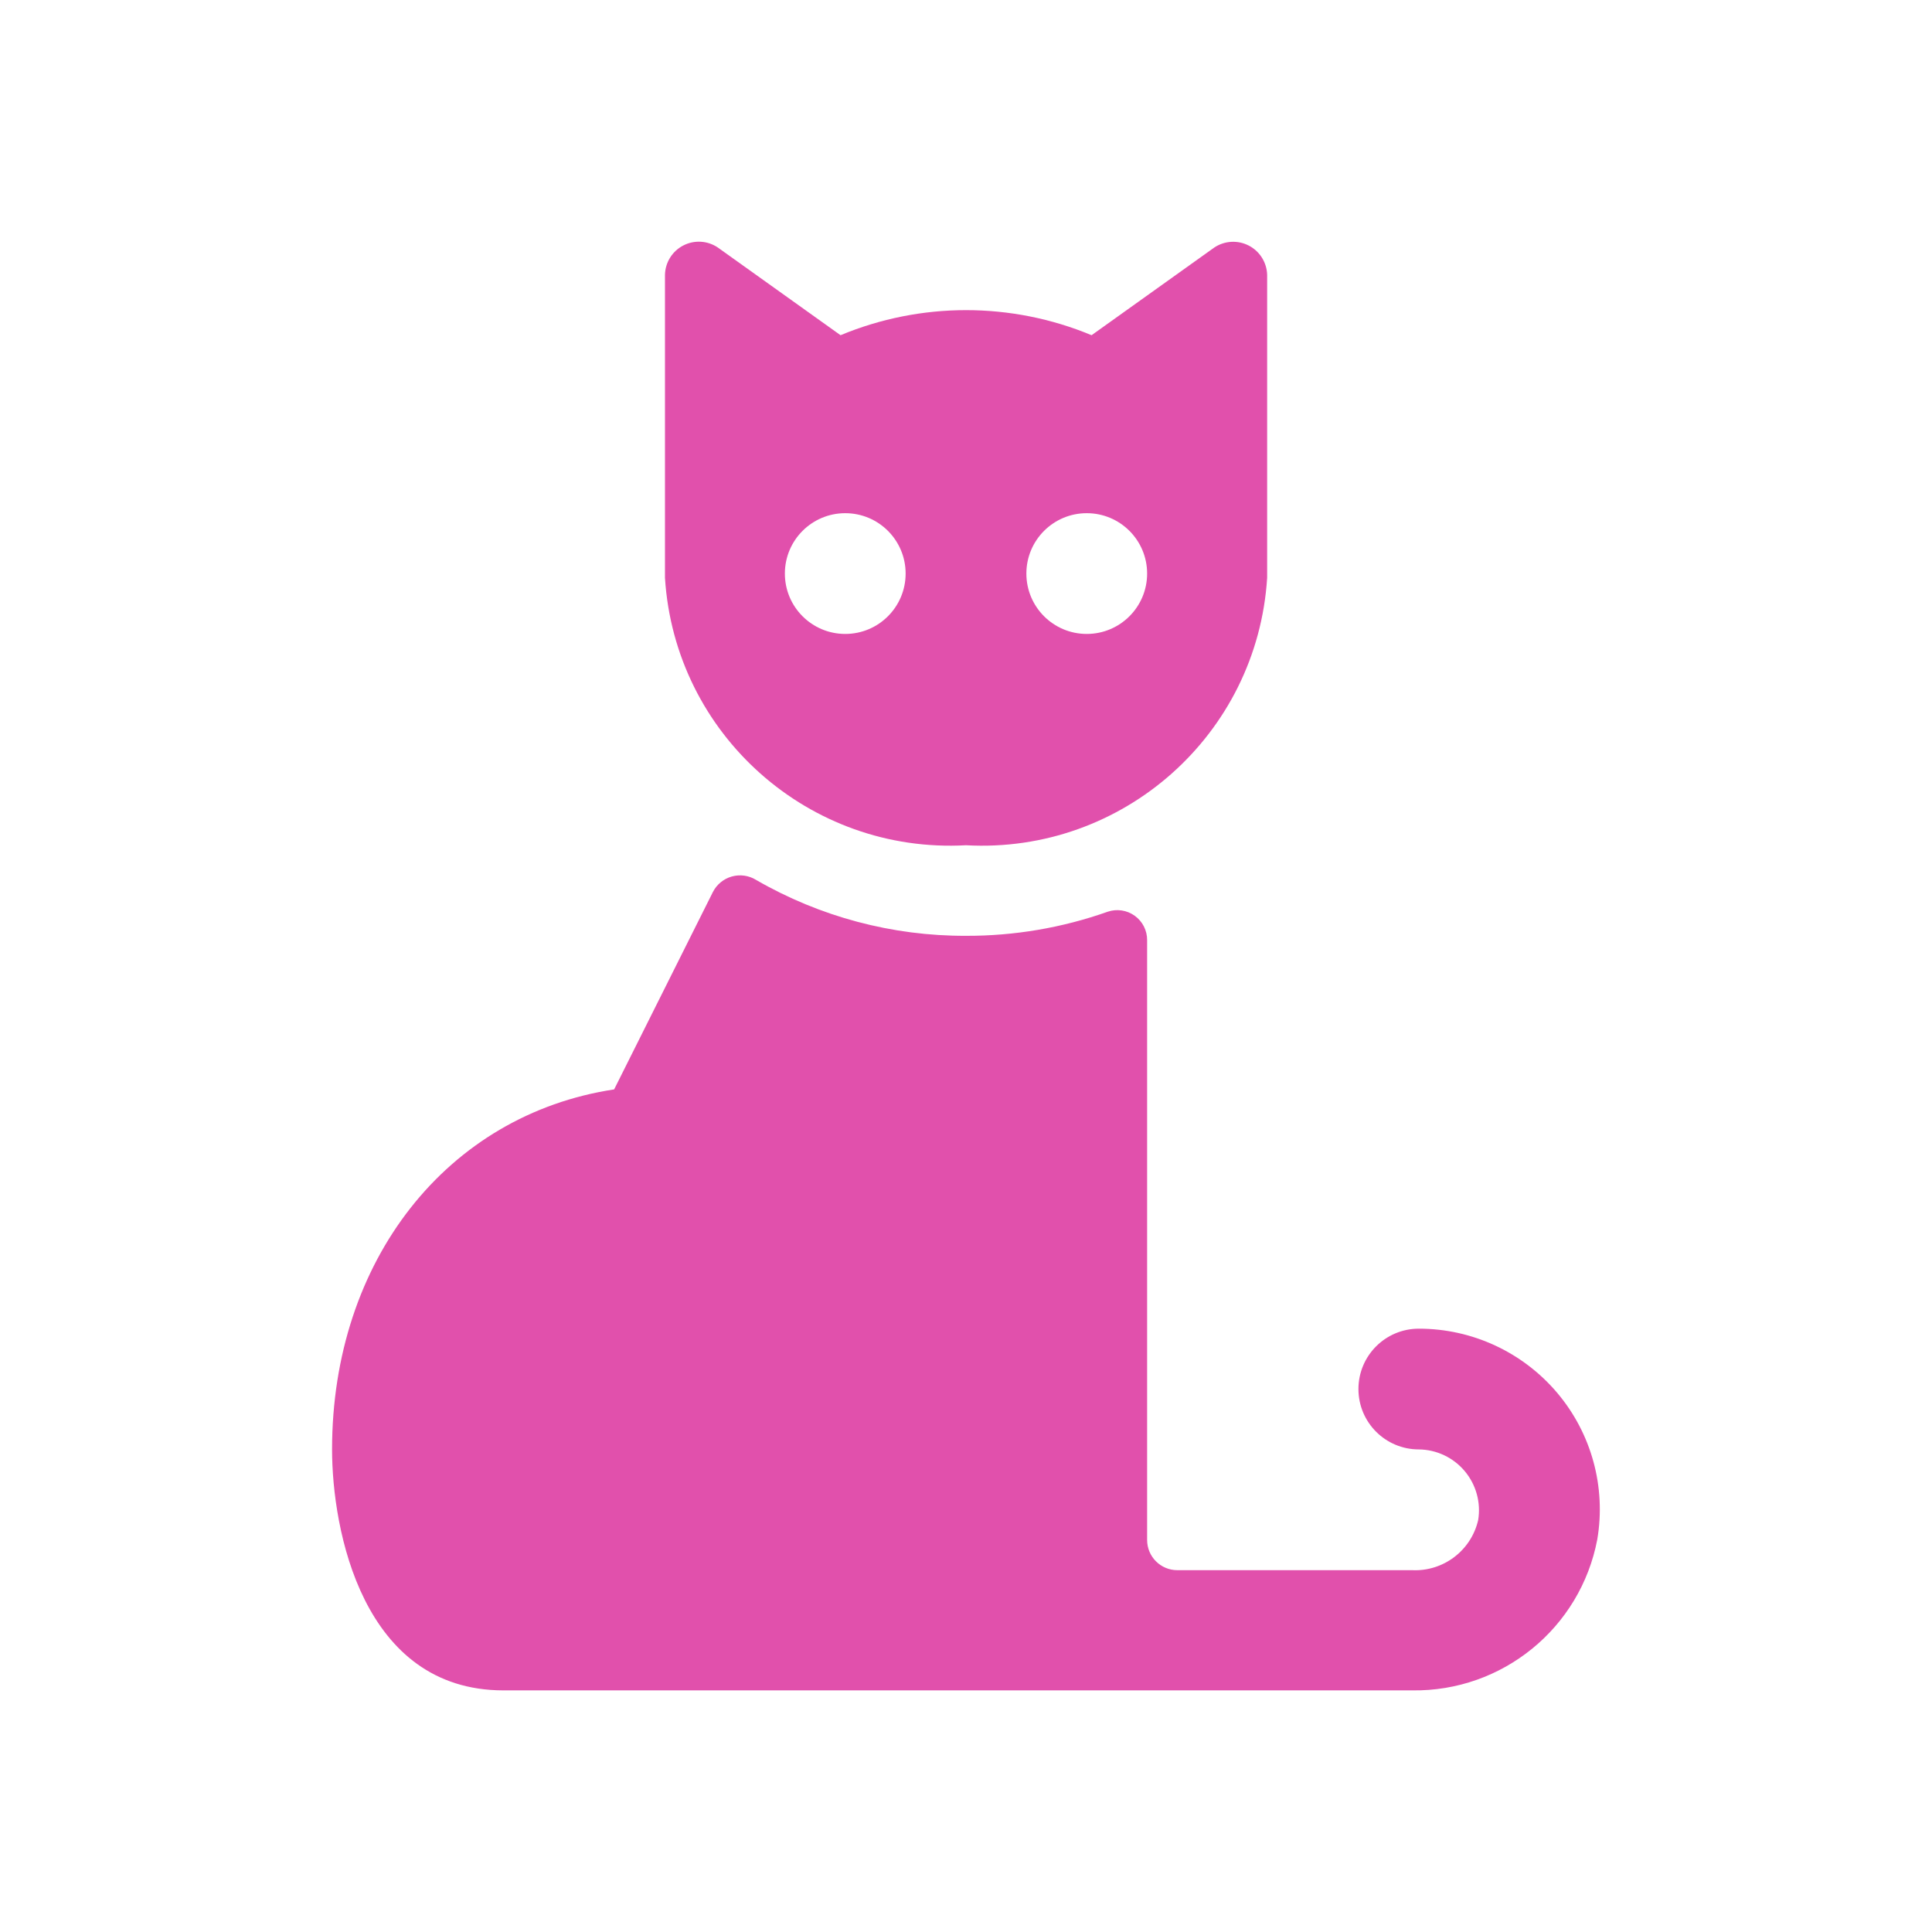
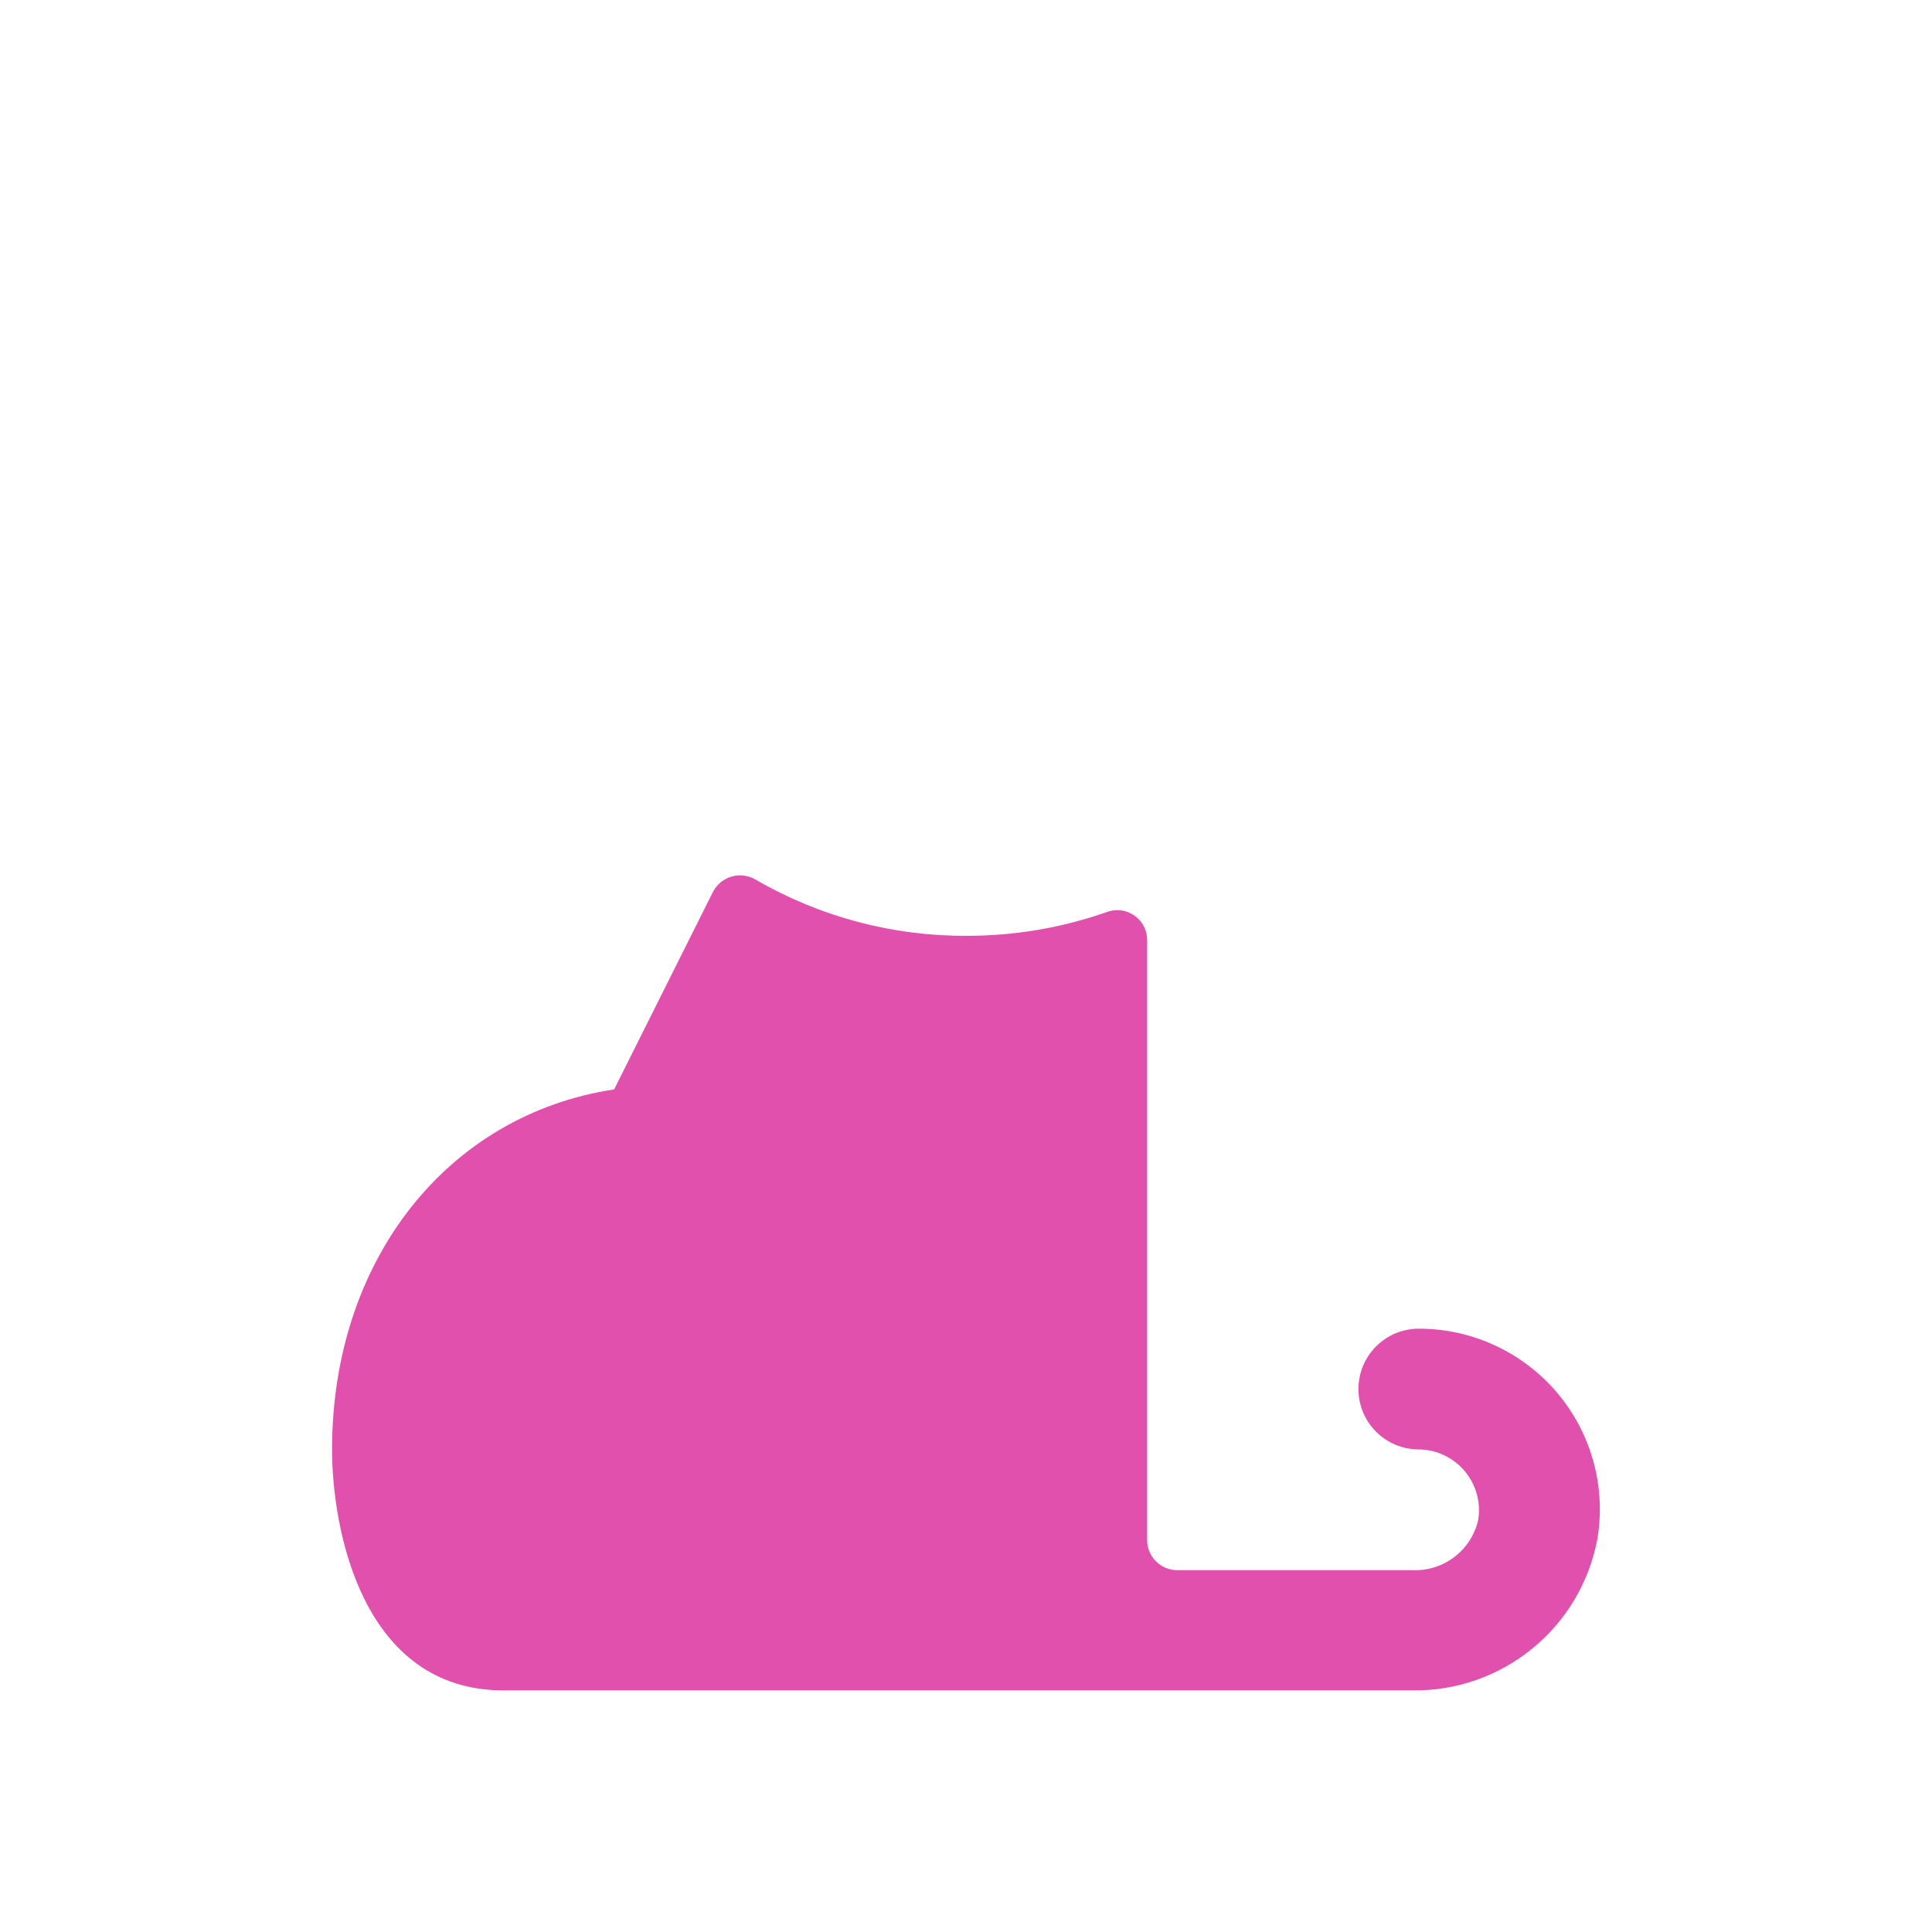
<svg xmlns="http://www.w3.org/2000/svg" width="64px" height="64px" viewBox="0 0 64 64" version="1.1">
  <title>ic/animal/cat</title>
  <desc>Created with Sketch.</desc>
  <g id="ic/animal/cat" stroke="none" stroke-width="1" fill="none" fill-rule="evenodd">
    <path d="M51.588,46.144 C50.447,44.793 48.769,44.013 47,44.014 C45.895,44.014 45,44.909 45,46.014 C45,47.119 45.895,48.014 47,48.014 C47.588,48.02 48.144,48.283 48.521,48.733 C48.899,49.183 49.062,49.776 48.966,50.356 C48.733,51.364 47.813,52.062 46.78,52.014 L39,52.014 C38.448,52.014 38,51.566 38,51.014 L38,31.146 C38.003,30.826 37.85,30.524 37.591,30.337 C37.331,30.149 36.997,30.099 36.694,30.202 C35.187,30.735 33.599,31.005 32,31 C29.559,31.009 27.159,30.369 25.046,29.148 C24.806,29 24.515,28.959 24.243,29.035 C23.972,29.111 23.744,29.297 23.616,29.548 L20.344,36.088 C14.816,36.926 11,41.75 11,48.014 C11,50.666 12,55.996 16.68,55.996 L46.78,55.996 C49.767,56.04 52.354,53.931 52.912,50.996 C53.206,49.263 52.722,47.488 51.588,46.144 Z" id="Path" fill="#E150AC" />
-     <path d="M32,28 C37.195,28.289 41.65,24.333 41.976,19.14 L41.976,9.104 C41.964,8.694 41.731,8.323 41.367,8.135 C41.002,7.947 40.565,7.972 40.224,8.2 L36.16,11.104 C33.498,9.997 30.506,9.997 27.844,11.104 L23.78,8.2 C23.44,7.969 23.001,7.943 22.636,8.131 C22.271,8.319 22.038,8.691 22.028,9.102 L22.028,19.14 C22.354,24.331 26.807,28.287 32,28 Z M36,17 C37.105,17 38,17.895 38,19 C38,20.105 37.105,21 36,21 C34.895,21 34,20.105 34,19 C34,17.895 34.895,17 36,17 Z M28,17 C29.105,17 30,17.895 30,19 C30,20.105 29.105,21 28,21 C26.895,21 26,20.105 26,19 C26,17.895 26.895,17 28,17 Z" id="Shape" fill="#E150AC" />
  </g>
</svg>